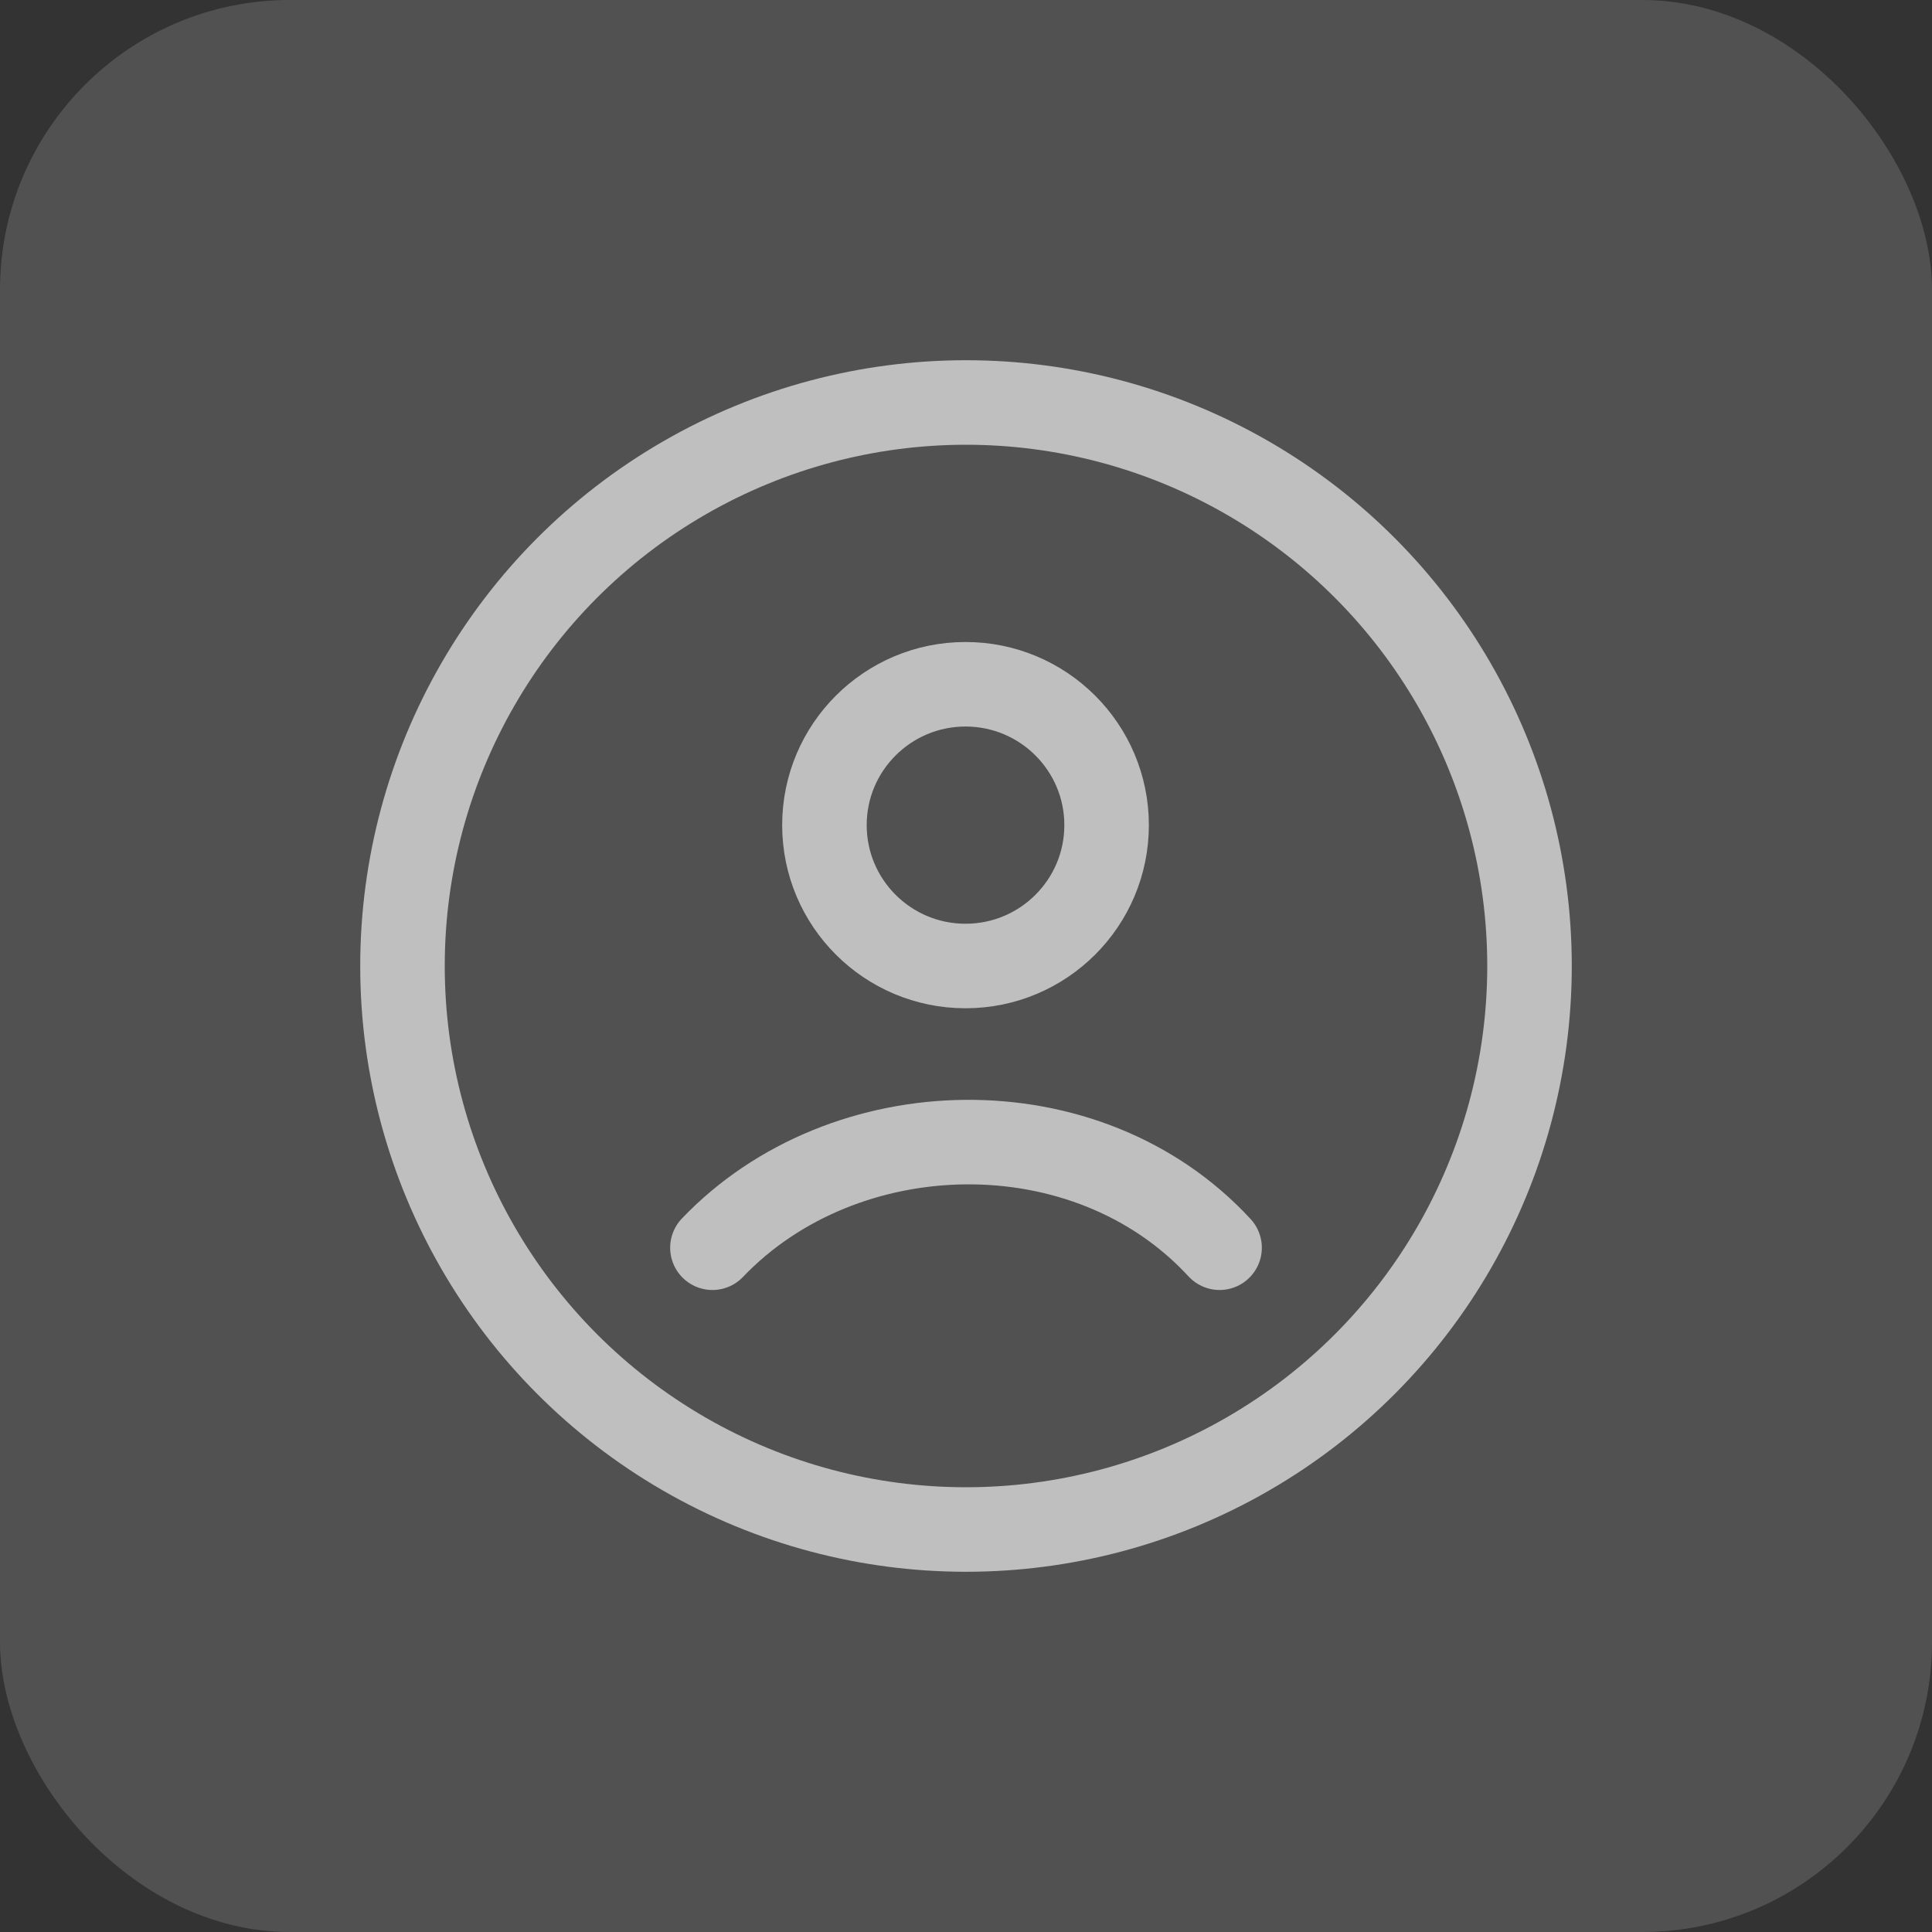
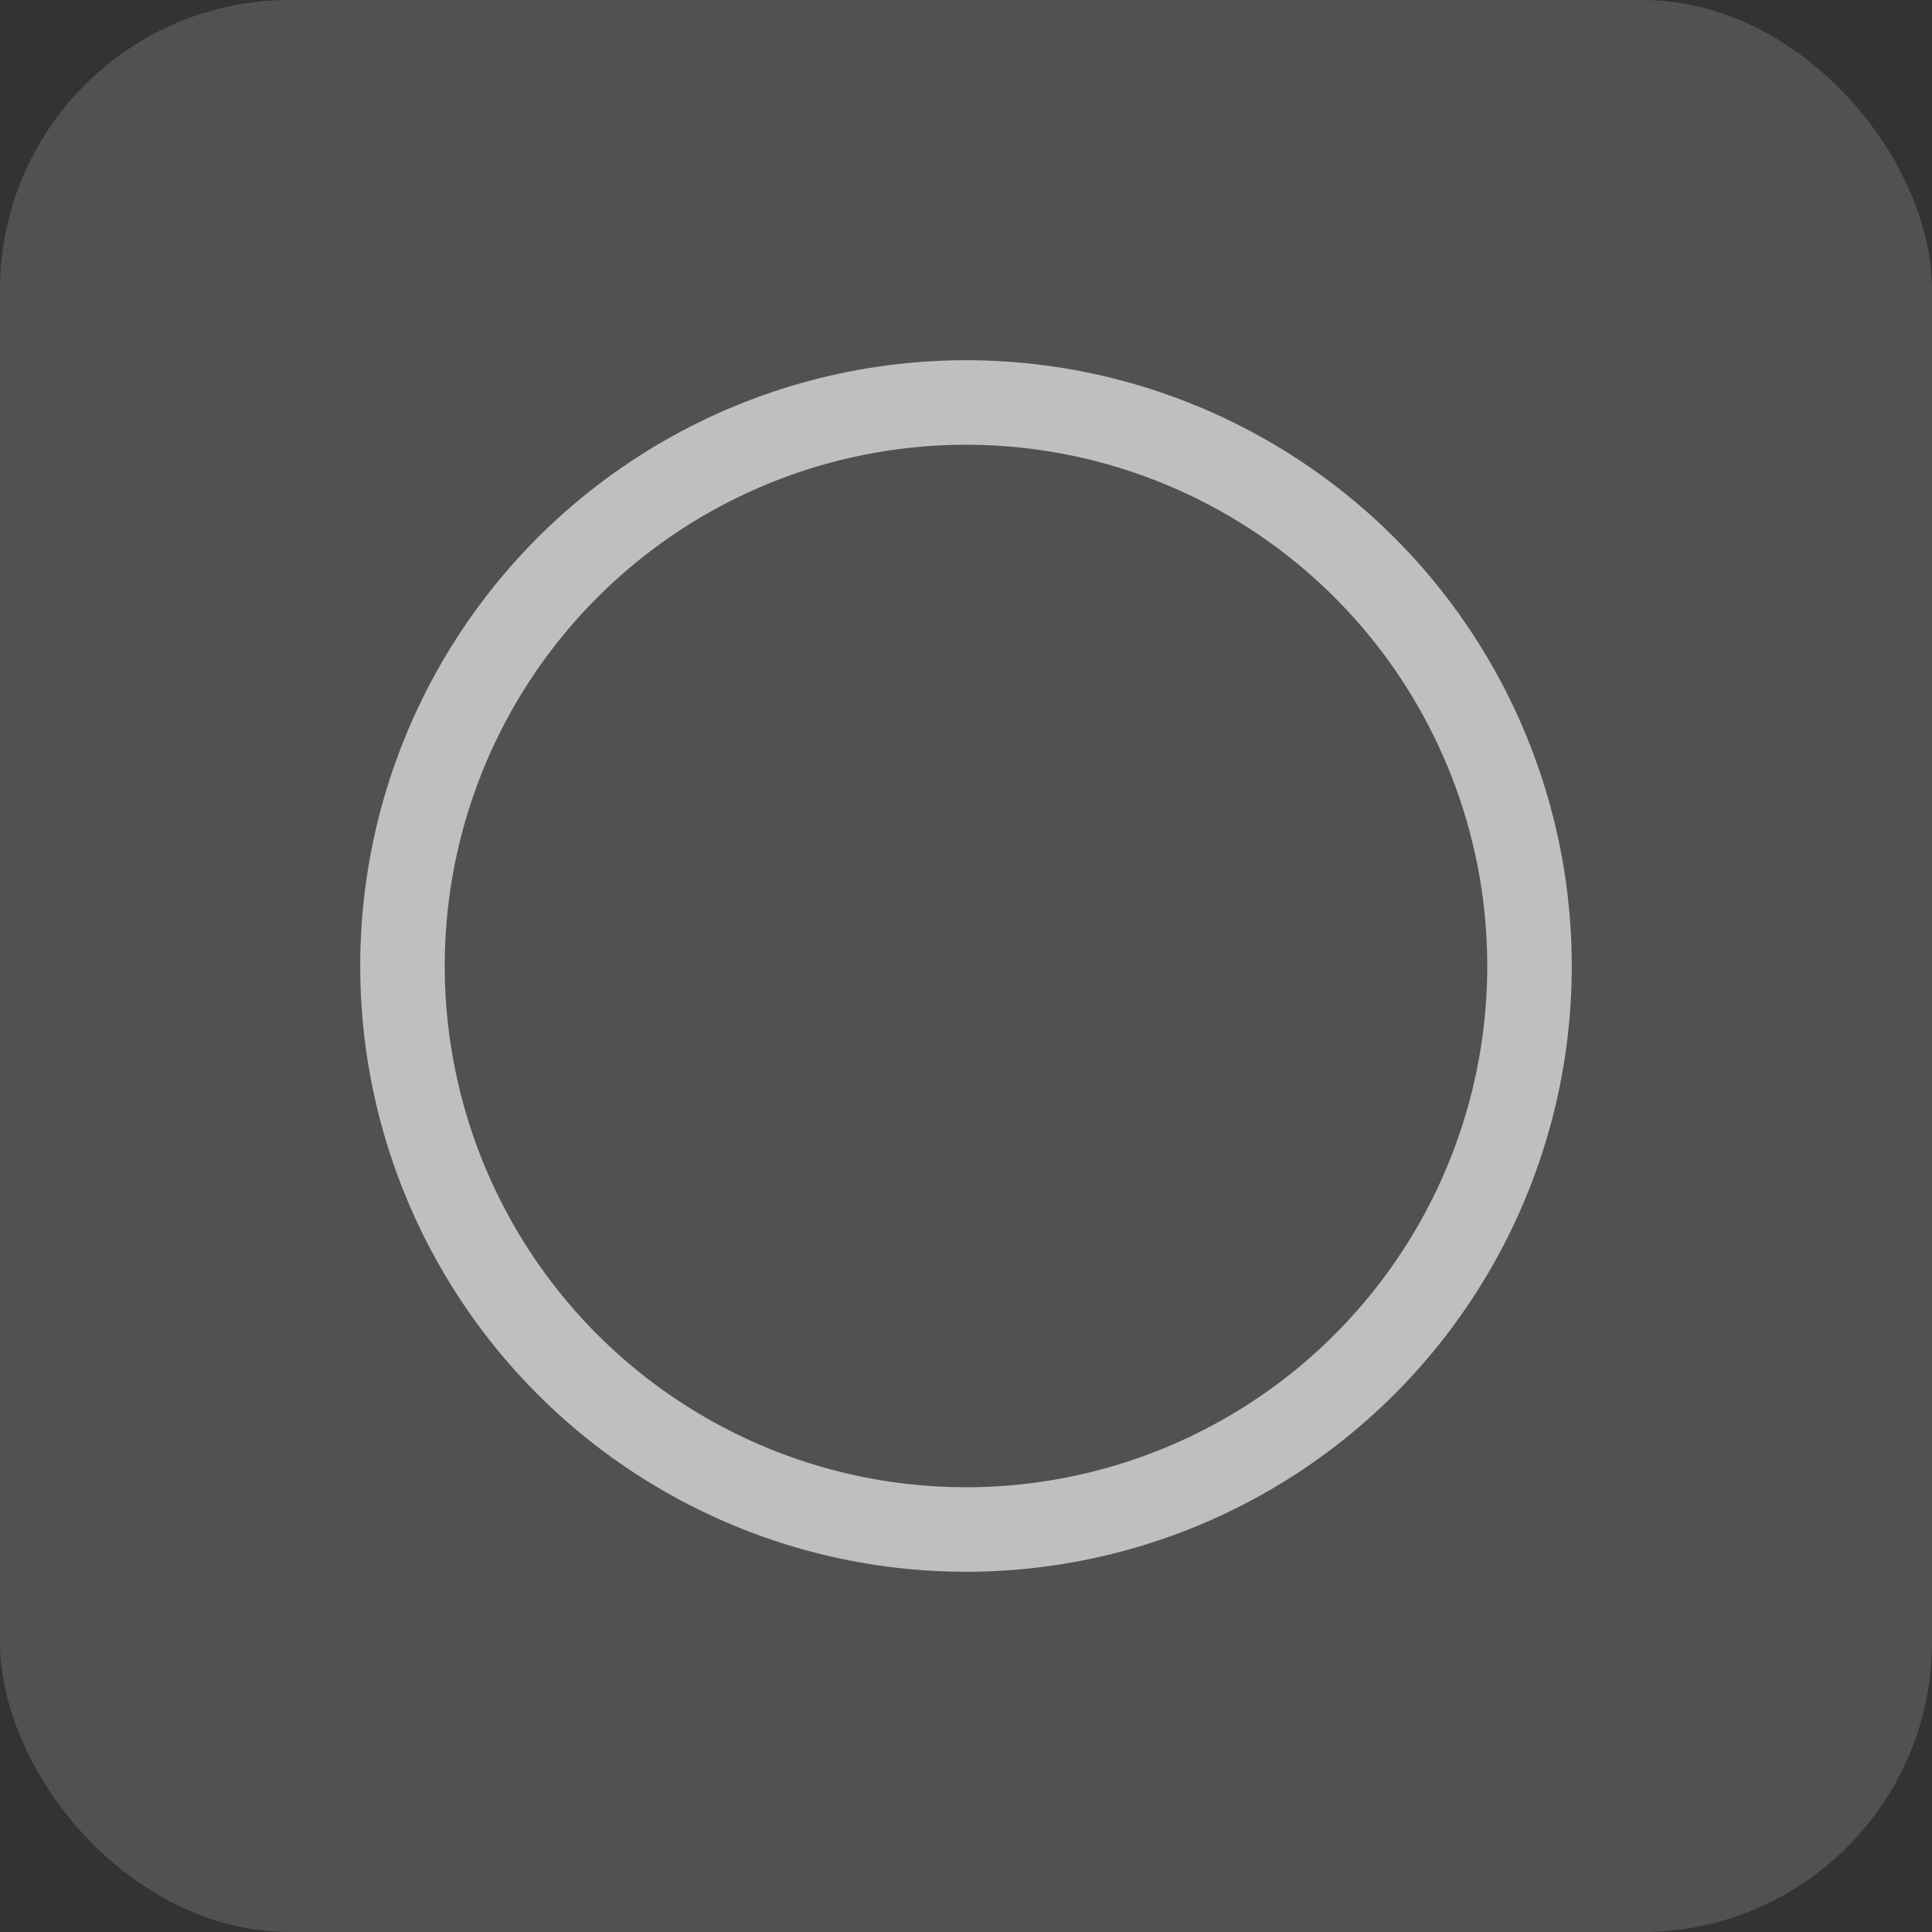
<svg xmlns="http://www.w3.org/2000/svg" width="40" height="40" viewBox="0 0 40 40" fill="none">
  <rect x="0" y="0" width="40" height="40" fill="#333333" stroke="none" />
  <rect width="40" height="40" rx="6" fill="white" fill-opacity="0.15" />
  <circle cx="20" cy="20" r="11.667" stroke="#BFBFBF" stroke-width="1.75" />
-   <path d="M14.75 25.833C17.47 22.984 22.5 22.85 25.25 25.833M22.911 17.083C22.911 18.694 21.603 20 19.99 20C18.377 20 17.069 18.694 17.069 17.083C17.069 15.473 18.377 14.167 19.99 14.167C21.603 14.167 22.911 15.473 22.911 17.083Z" stroke="#BFBFBF" stroke-width="1.75" stroke-linecap="round" />
</svg>